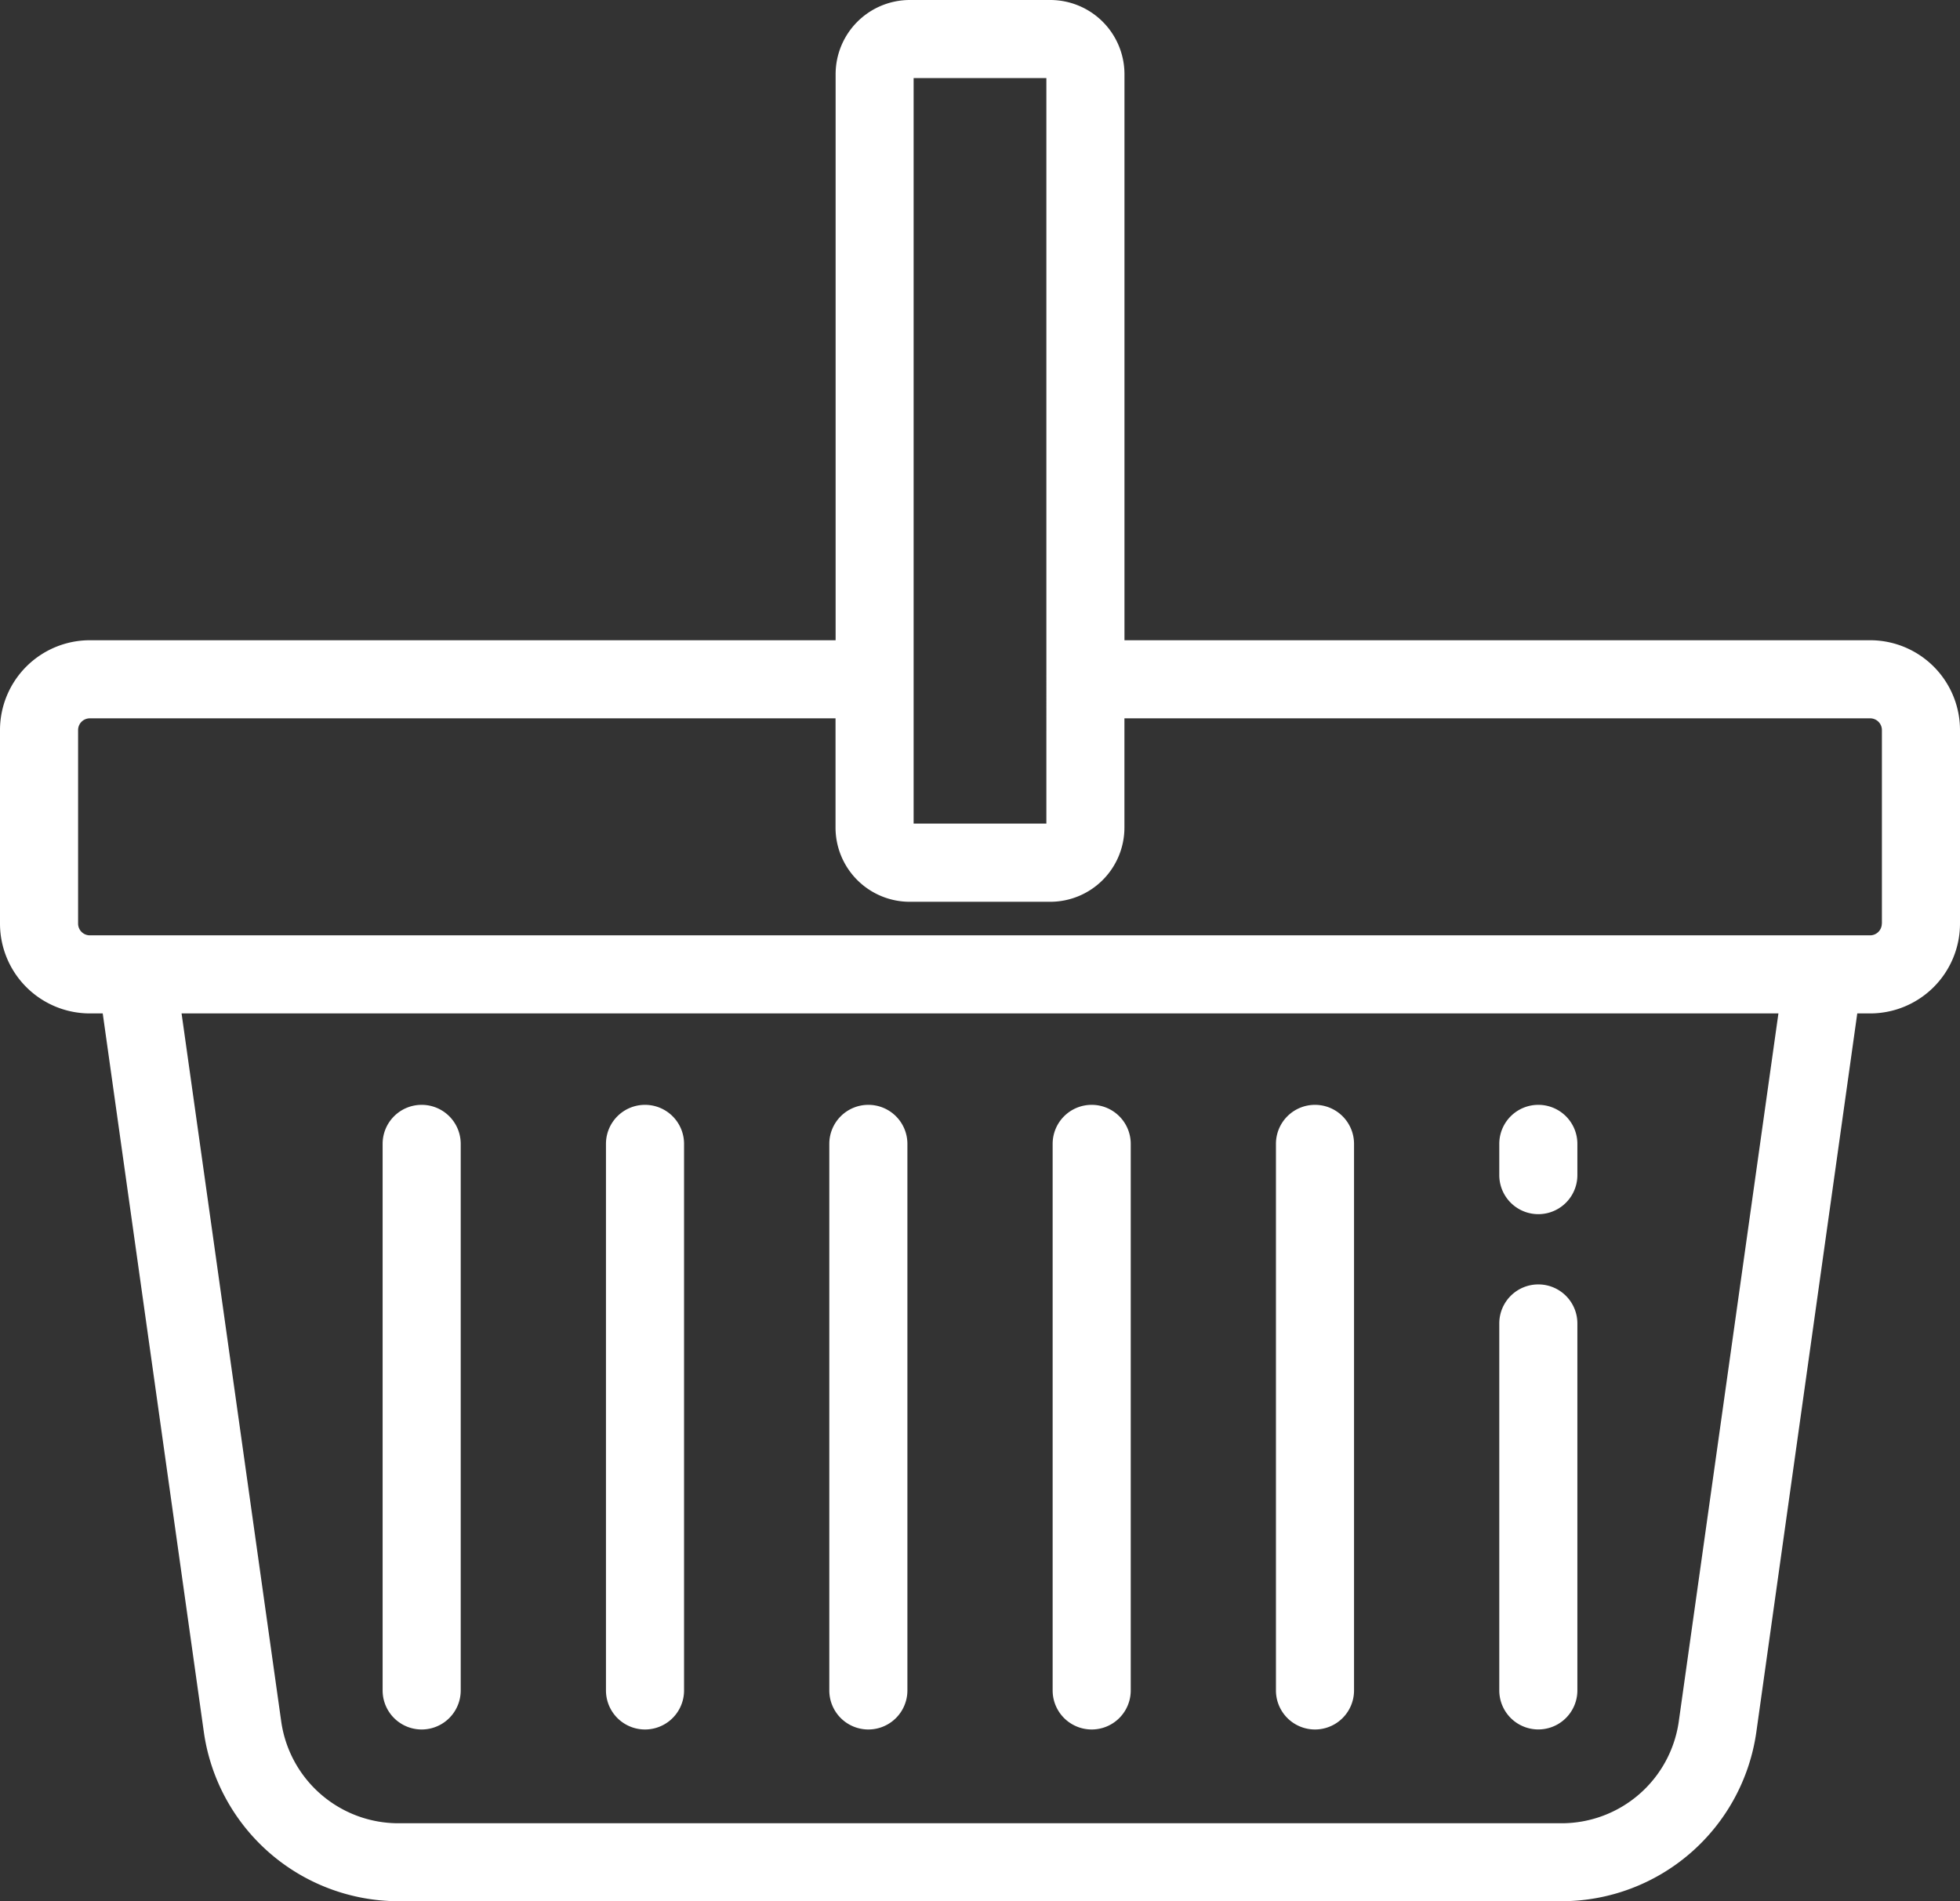
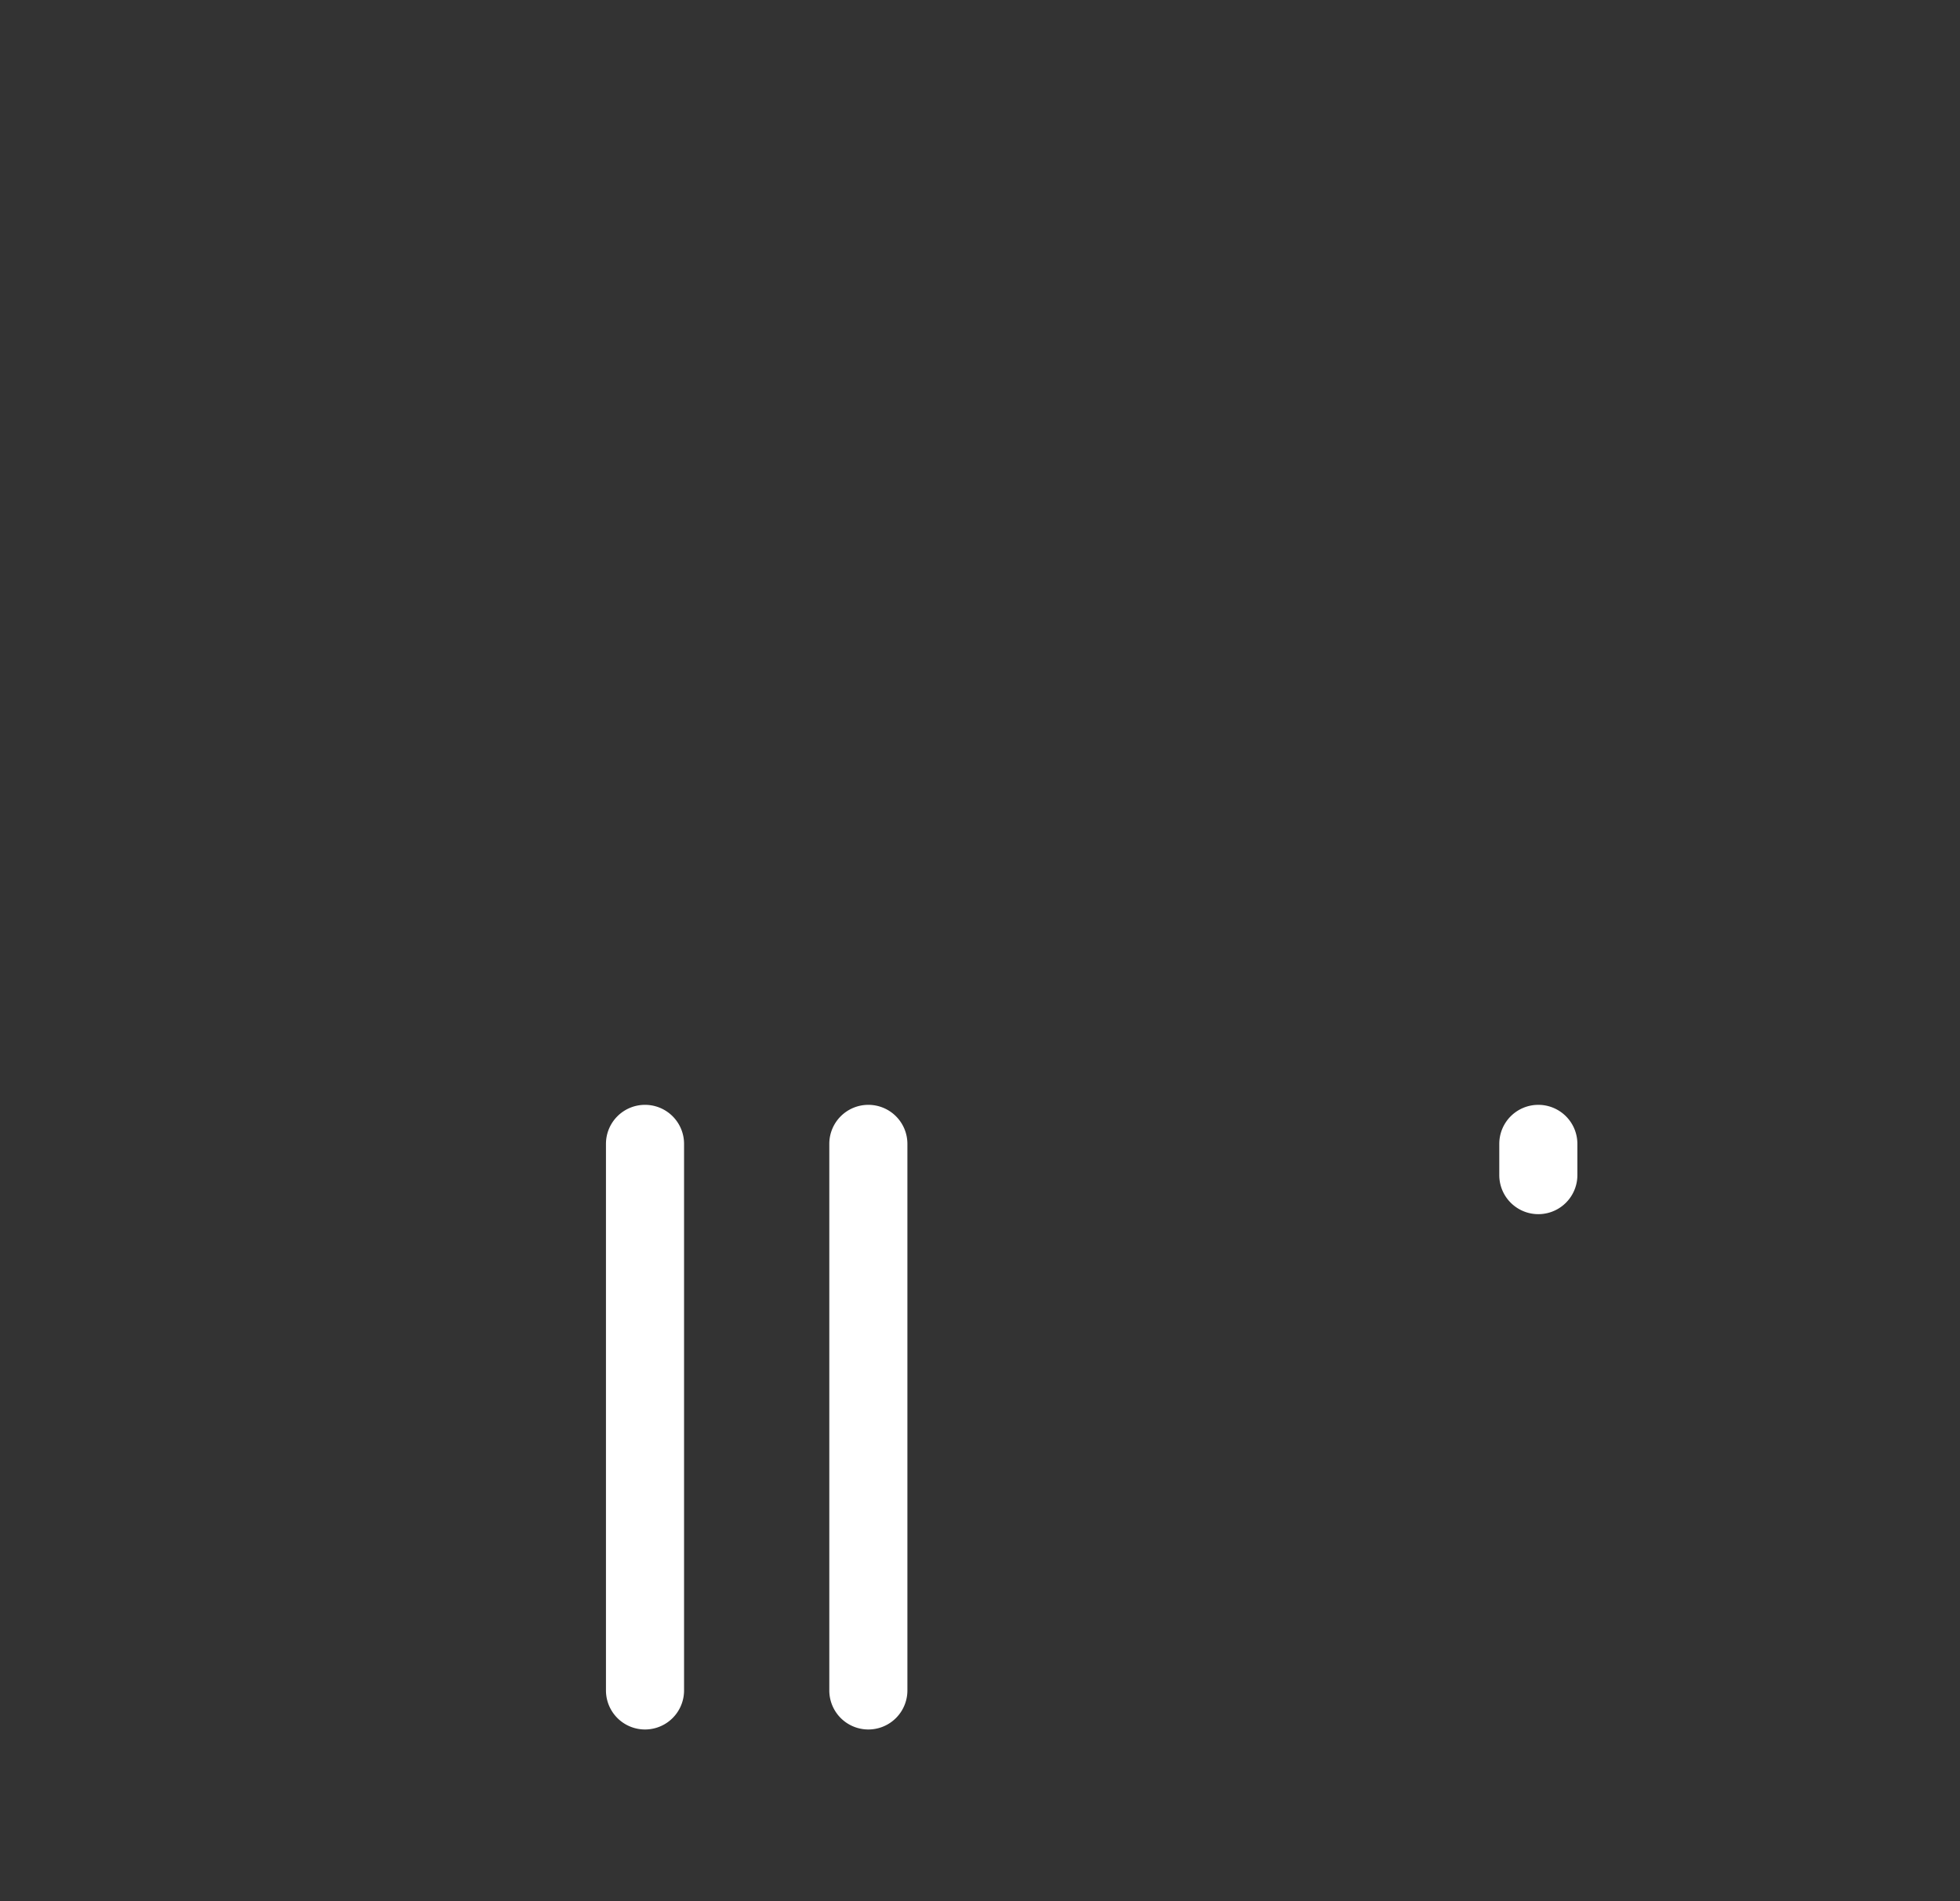
<svg xmlns="http://www.w3.org/2000/svg" width="44.397" height="43.07" viewBox="0 0 44.397 43.07">
  <rect x="0" y="0" width="44.397" height="43.07" fill="#333333" stroke="none" />
  <g id="手工藝品" transform="translate(-3.092 -14.942)">
    <g id="组_137" data-name="组 137" transform="translate(3.092 14.942)">
      <g id="组_136" data-name="组 136" transform="translate(0 0)">
-         <path id="路径_59" data-name="路径 59" d="M45.455,29.446H28.563V16.622a1.682,1.682,0,0,0-1.68-1.68H23.7a1.682,1.682,0,0,0-1.68,1.68V29.446H5.126A2.036,2.036,0,0,0,3.092,31.48v4.385A2.036,2.036,0,0,0,5.126,37.9h.293L7.711,54.192a4.459,4.459,0,0,0,4.4,3.82H38.474a4.459,4.459,0,0,0,4.4-3.82L45.162,37.9h.293a2.036,2.036,0,0,0,2.034-2.034V31.48A2.036,2.036,0,0,0,45.455,29.446ZM23.787,16.711h3.007V33.6H23.787ZM41.118,53.946a2.682,2.682,0,0,1-2.644,2.3H12.107a2.682,2.682,0,0,1-2.644-2.3L7.205,37.9H43.376Zm4.6-18.08a.266.266,0,0,1-.265.265H5.126a.266.266,0,0,1-.265-.265V31.48a.266.266,0,0,1,.265-.265H22.018v2.476a1.682,1.682,0,0,0,1.68,1.68h3.184a1.682,1.682,0,0,0,1.68-1.68V31.215H45.455a.266.266,0,0,1,.265.265v4.385Z" transform="translate(-3.092 -14.942)" fill="#fff" />
-       </g>
+         </g>
    </g>
    <g id="组_139" data-name="组 139" transform="translate(11.759 39.971)">
      <g id="组_138" data-name="组 138">
-         <path id="路径_60" data-name="路径 60" d="M198.593,576.942a.884.884,0,0,0-.884.884v12.382a.884.884,0,0,0,1.769,0V577.826A.884.884,0,0,0,198.593,576.942Z" transform="translate(-197.709 -576.942)" fill="#fff" />
-       </g>
+         </g>
    </g>
    <g id="组_141" data-name="组 141" transform="translate(16.818 39.971)">
      <g id="组_140" data-name="组 140">
        <path id="路径_61" data-name="路径 61" d="M312.185,576.942a.884.884,0,0,0-.884.884v12.382a.884.884,0,0,0,1.769,0V577.826A.884.884,0,0,0,312.185,576.942Z" transform="translate(-311.301 -576.942)" fill="#fff" />
      </g>
    </g>
    <g id="组_143" data-name="组 143" transform="translate(21.877 39.971)">
      <g id="组_142" data-name="组 142">
        <path id="路径_62" data-name="路径 62" d="M425.776,576.942a.884.884,0,0,0-.884.884v12.382a.884.884,0,1,0,1.769,0V577.826A.884.884,0,0,0,425.776,576.942Z" transform="translate(-424.892 -576.942)" fill="#fff" />
      </g>
    </g>
    <g id="组_145" data-name="组 145" transform="translate(26.936 39.971)">
      <g id="组_144" data-name="组 144">
-         <path id="路径_63" data-name="路径 63" d="M539.369,576.942a.884.884,0,0,0-.884.884v12.382a.884.884,0,0,0,1.769,0V577.826A.884.884,0,0,0,539.369,576.942Z" transform="translate(-538.485 -576.942)" fill="#fff" />
-       </g>
+         </g>
    </g>
    <g id="组_147" data-name="组 147" transform="translate(31.994 39.971)">
      <g id="组_146" data-name="组 146">
-         <path id="路径_64" data-name="路径 64" d="M652.96,576.942a.884.884,0,0,0-.884.884v12.382a.884.884,0,0,0,1.769,0V577.826A.884.884,0,0,0,652.96,576.942Z" transform="translate(-652.076 -576.942)" fill="#fff" />
-       </g>
+         </g>
    </g>
    <g id="组_149" data-name="组 149" transform="translate(37.053 39.971)">
      <g id="组_148" data-name="组 148">
        <path id="路径_65" data-name="路径 65" d="M766.553,576.942a.884.884,0,0,0-.884.884v.708a.884.884,0,0,0,1.769,0v-.708A.884.884,0,0,0,766.553,576.942Z" transform="translate(-765.669 -576.942)" fill="#fff" />
      </g>
    </g>
    <g id="组_151" data-name="组 151" transform="translate(37.053 44.039)">
      <g id="组_150" data-name="组 150" transform="translate(0 0)">
-         <path id="路径_66" data-name="路径 66" d="M766.553,668.294a.884.884,0,0,0-.884.884v8.313a.884.884,0,0,0,1.769,0v-8.313A.884.884,0,0,0,766.553,668.294Z" transform="translate(-765.669 -668.294)" fill="#fff" />
-       </g>
+         </g>
    </g>
  </g>
</svg>